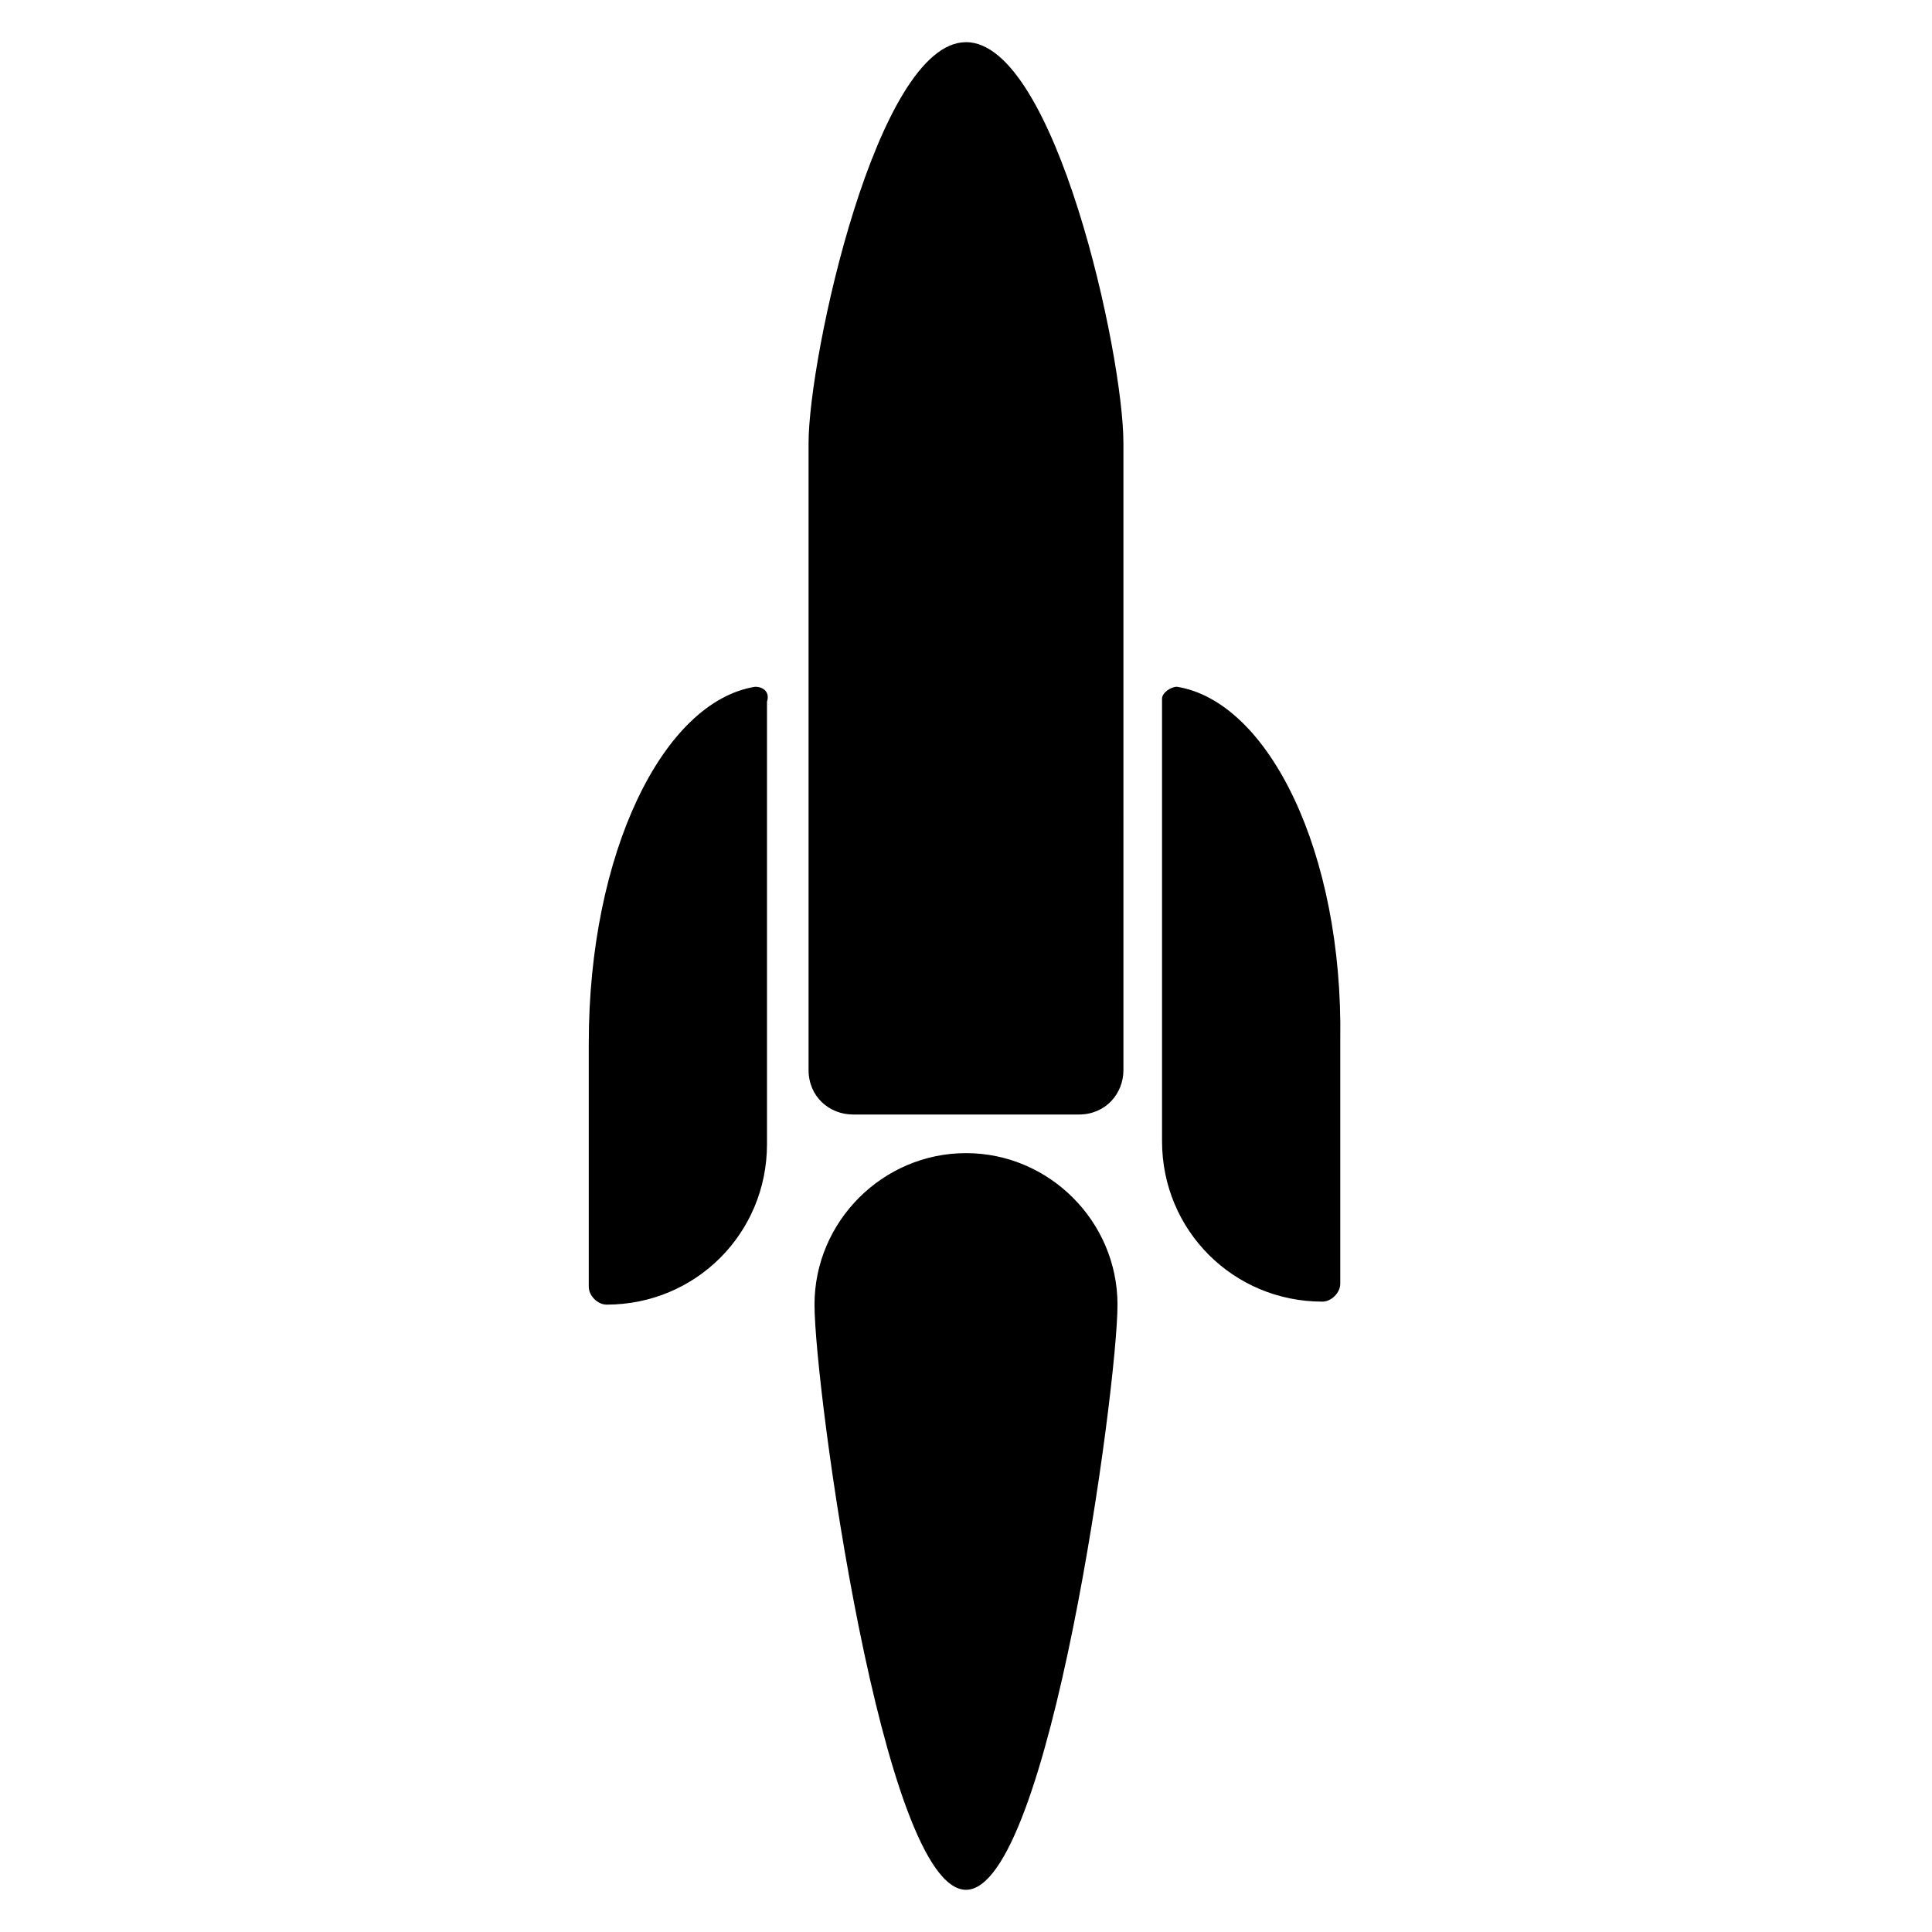
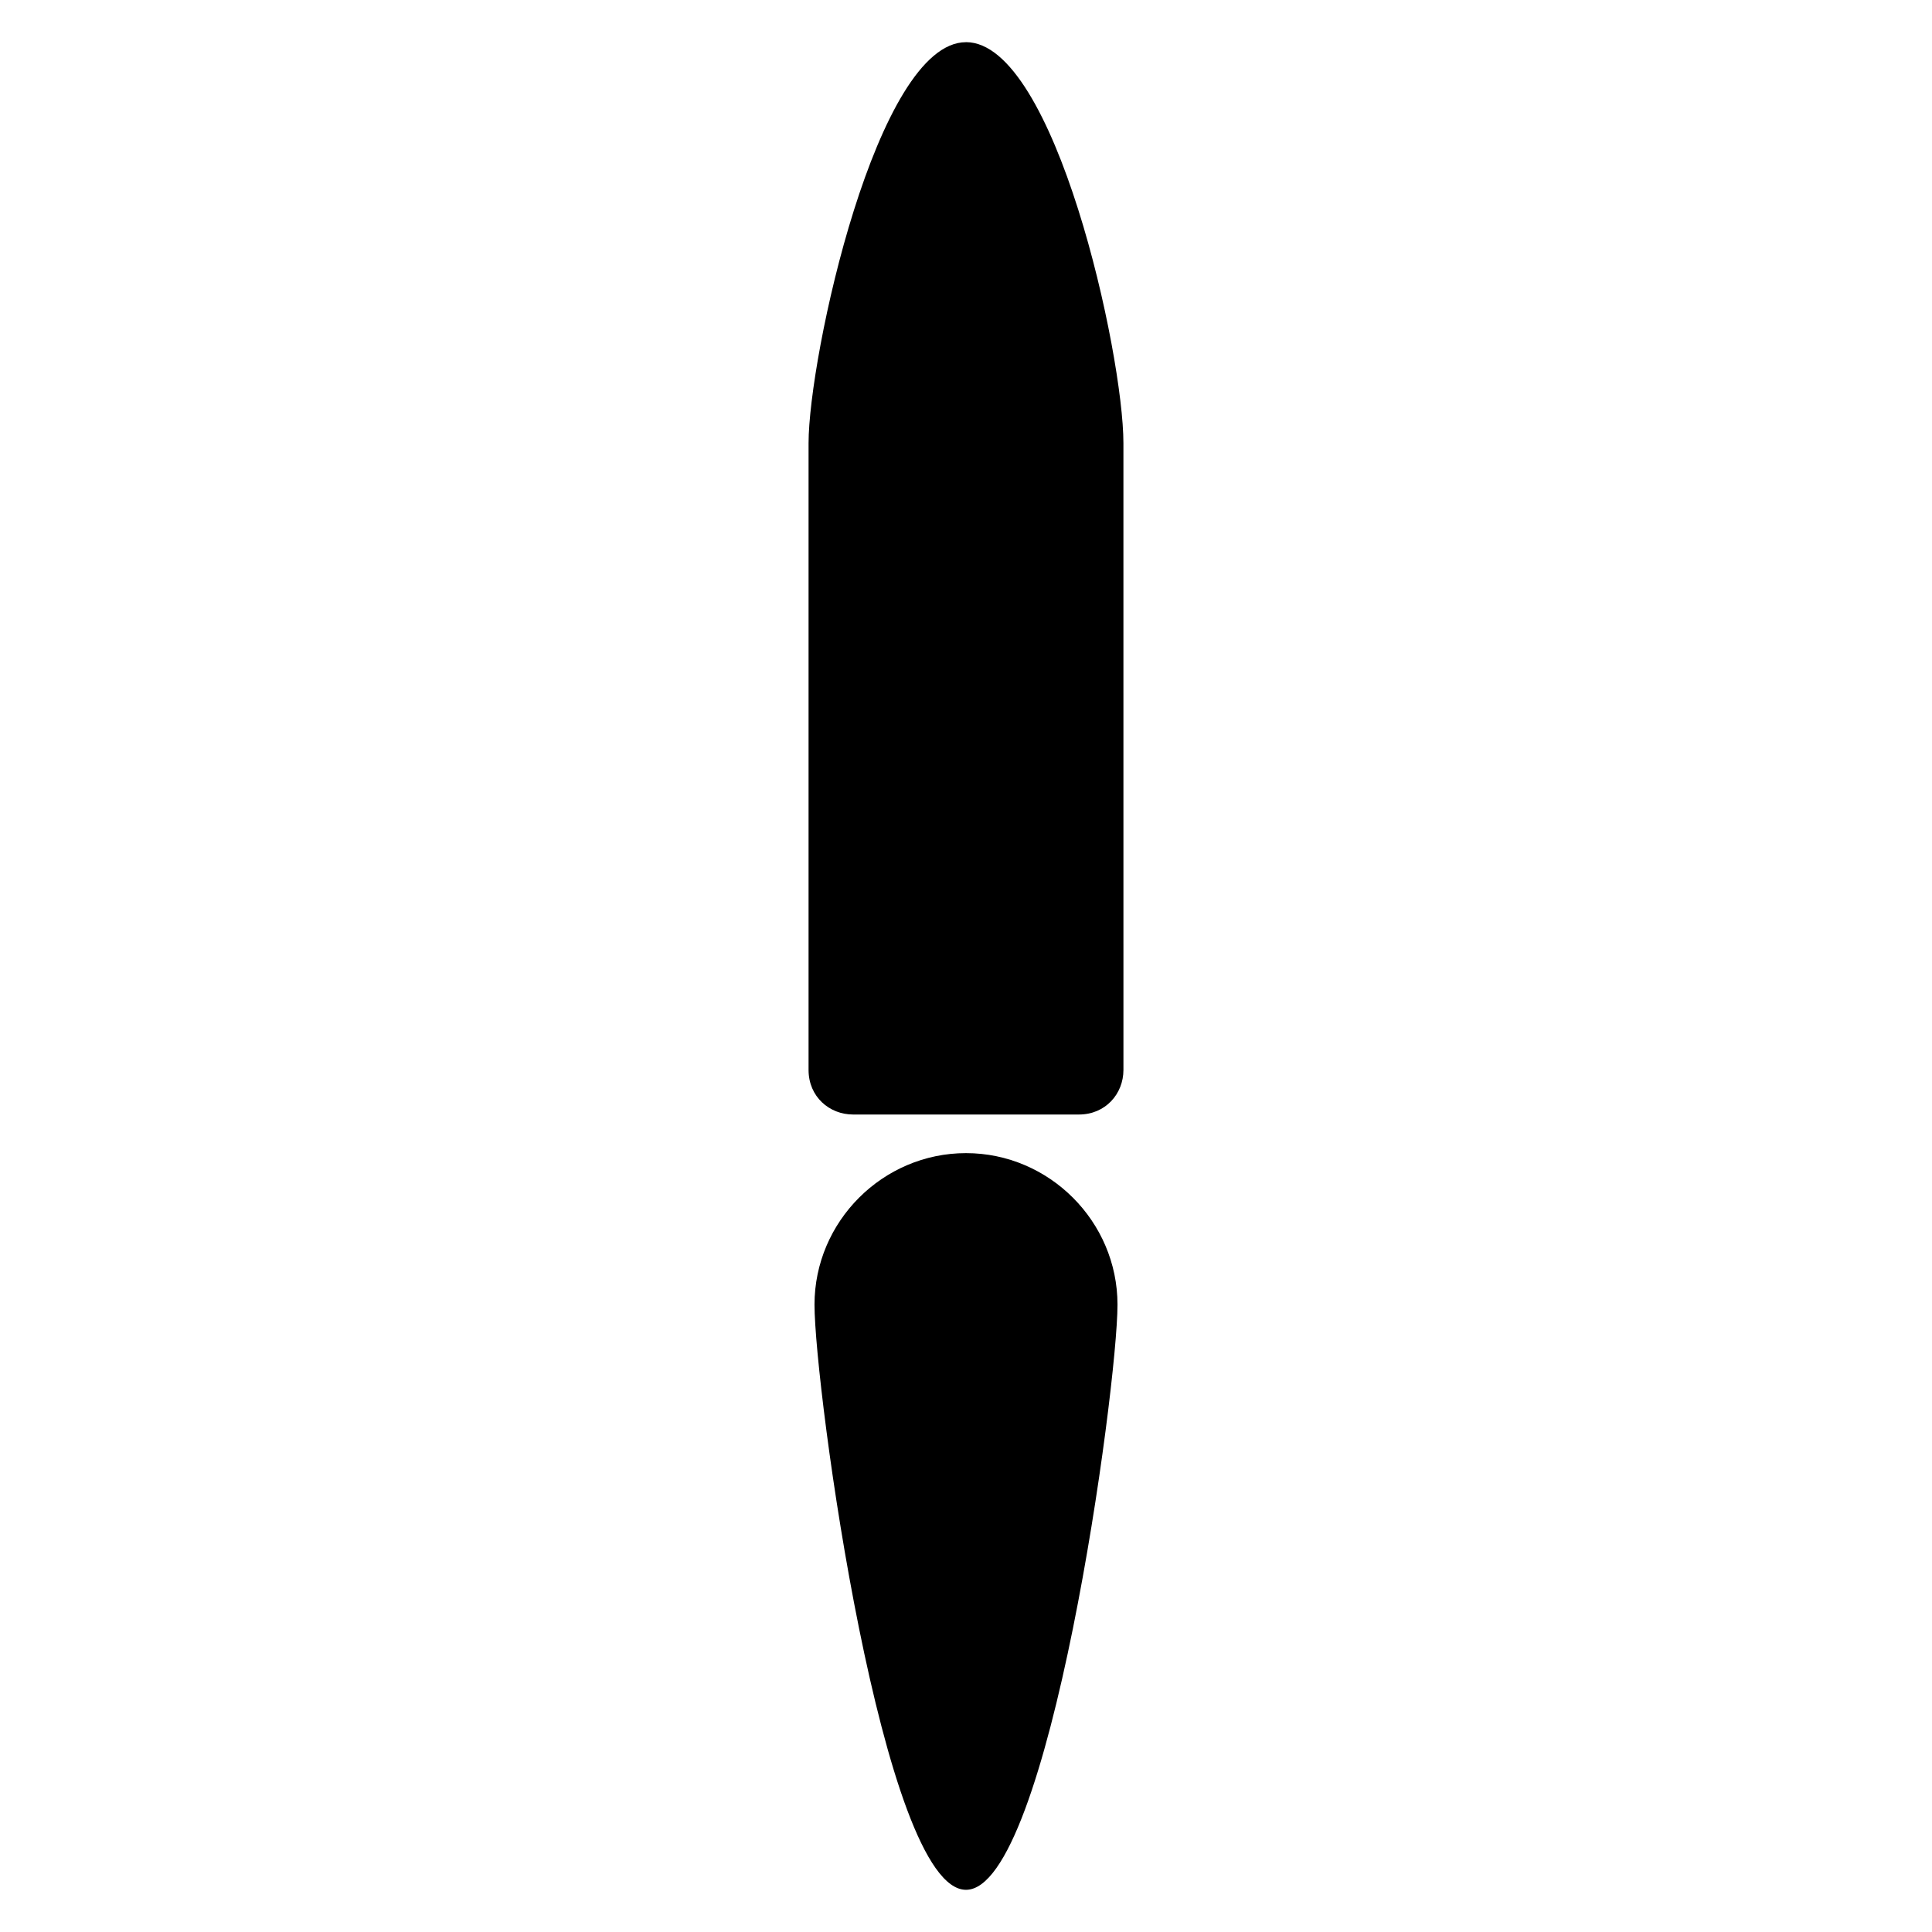
<svg xmlns="http://www.w3.org/2000/svg" fill="#000000" width="800px" height="800px" version="1.1" viewBox="144 144 512 512">
  <g>
    <path d="m400 155.18c-23.617 0-41.723 83.445-41.723 106.27v166.1c0 7.086 5.512 11.809 11.809 11.809h59.828c7.086 0 11.809-5.512 11.809-11.809l-0.004-166.11c0-23.613-18.105-106.27-41.719-106.27z" />
-     <path d="m455.89 326c-1.574 0-3.938 1.574-3.938 3.148v117.29c0 23.617 18.895 42.508 42.508 42.508 2.363 0 4.723-2.363 4.723-4.723v-64.551c0.789-49.59-18.891-89.738-43.293-93.676z" />
-     <path d="m344.11 326c-24.402 3.938-44.082 44.082-44.082 94.465v64.551c0 2.363 2.363 4.723 4.723 4.723 23.617 0 42.508-18.895 42.508-42.508v-117.29c0.789-2.363-0.785-3.938-3.148-3.938z" />
    <path d="m400 449.59c-22.043 0-40.148 18.105-40.148 40.148 0 22.043 18.105 155.08 40.148 155.08s40.148-133.04 40.148-155.08c-0.004-22.043-18.109-40.148-40.148-40.148z" />
  </g>
</svg>